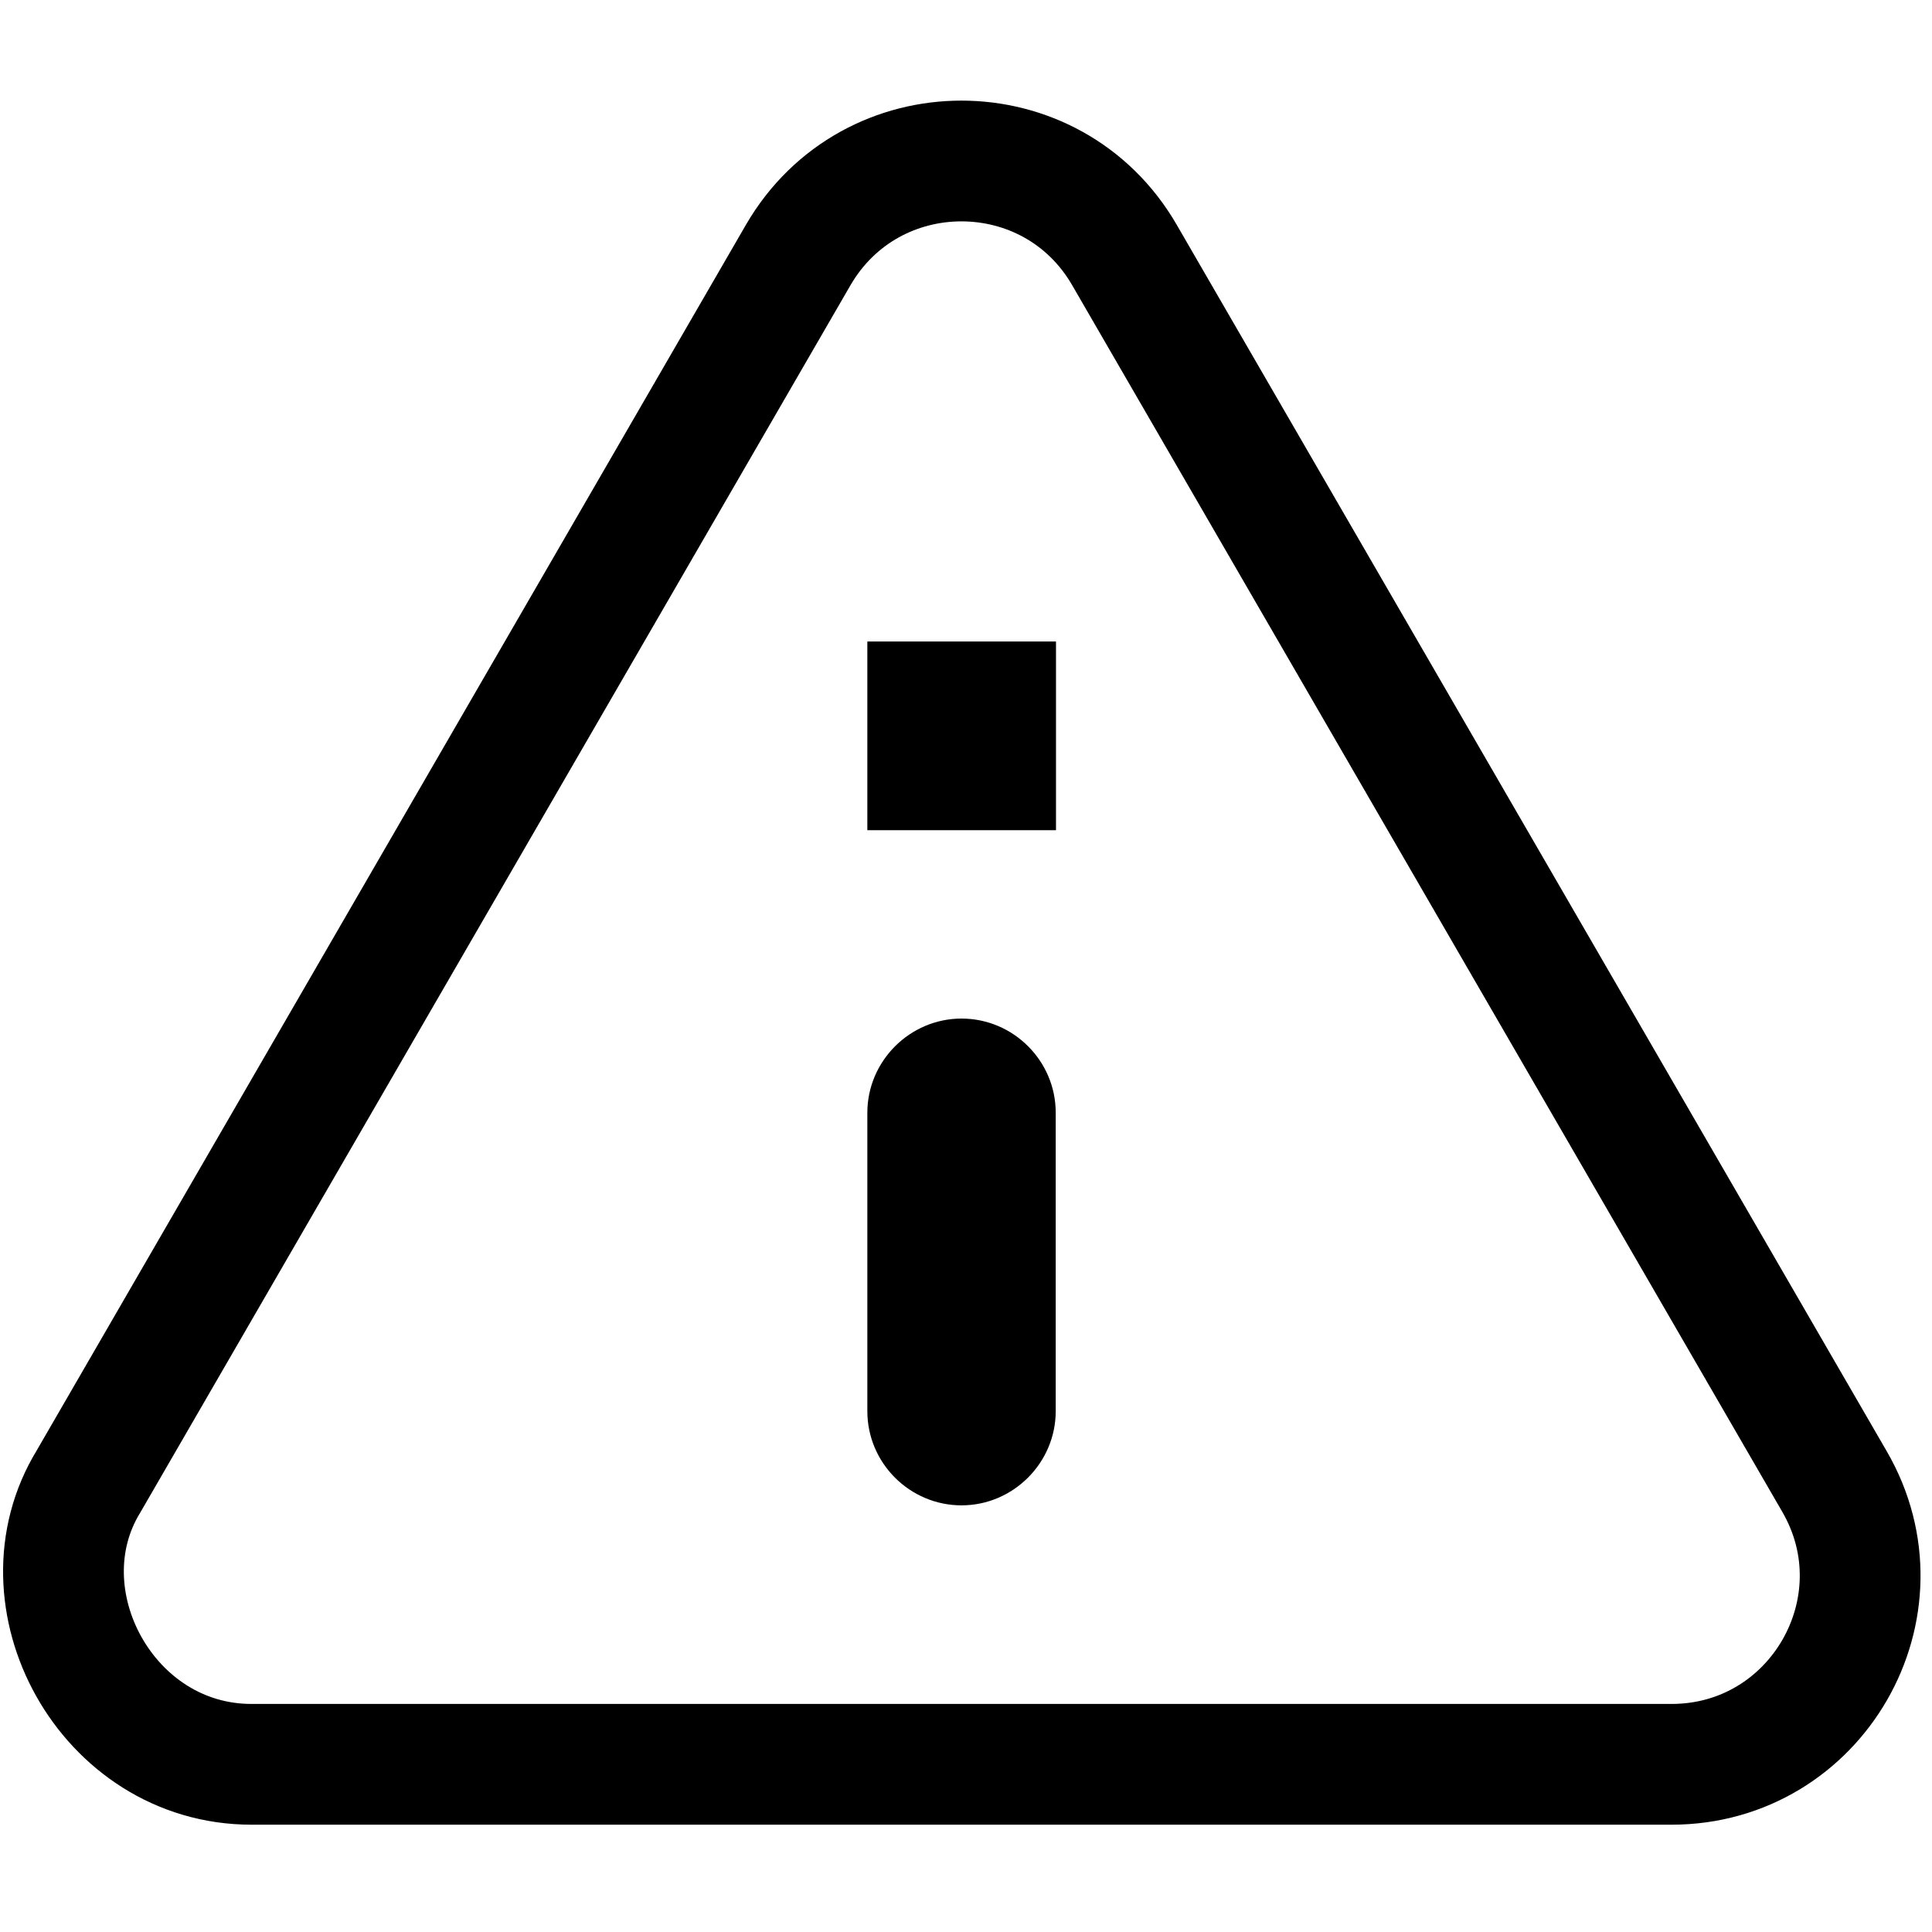
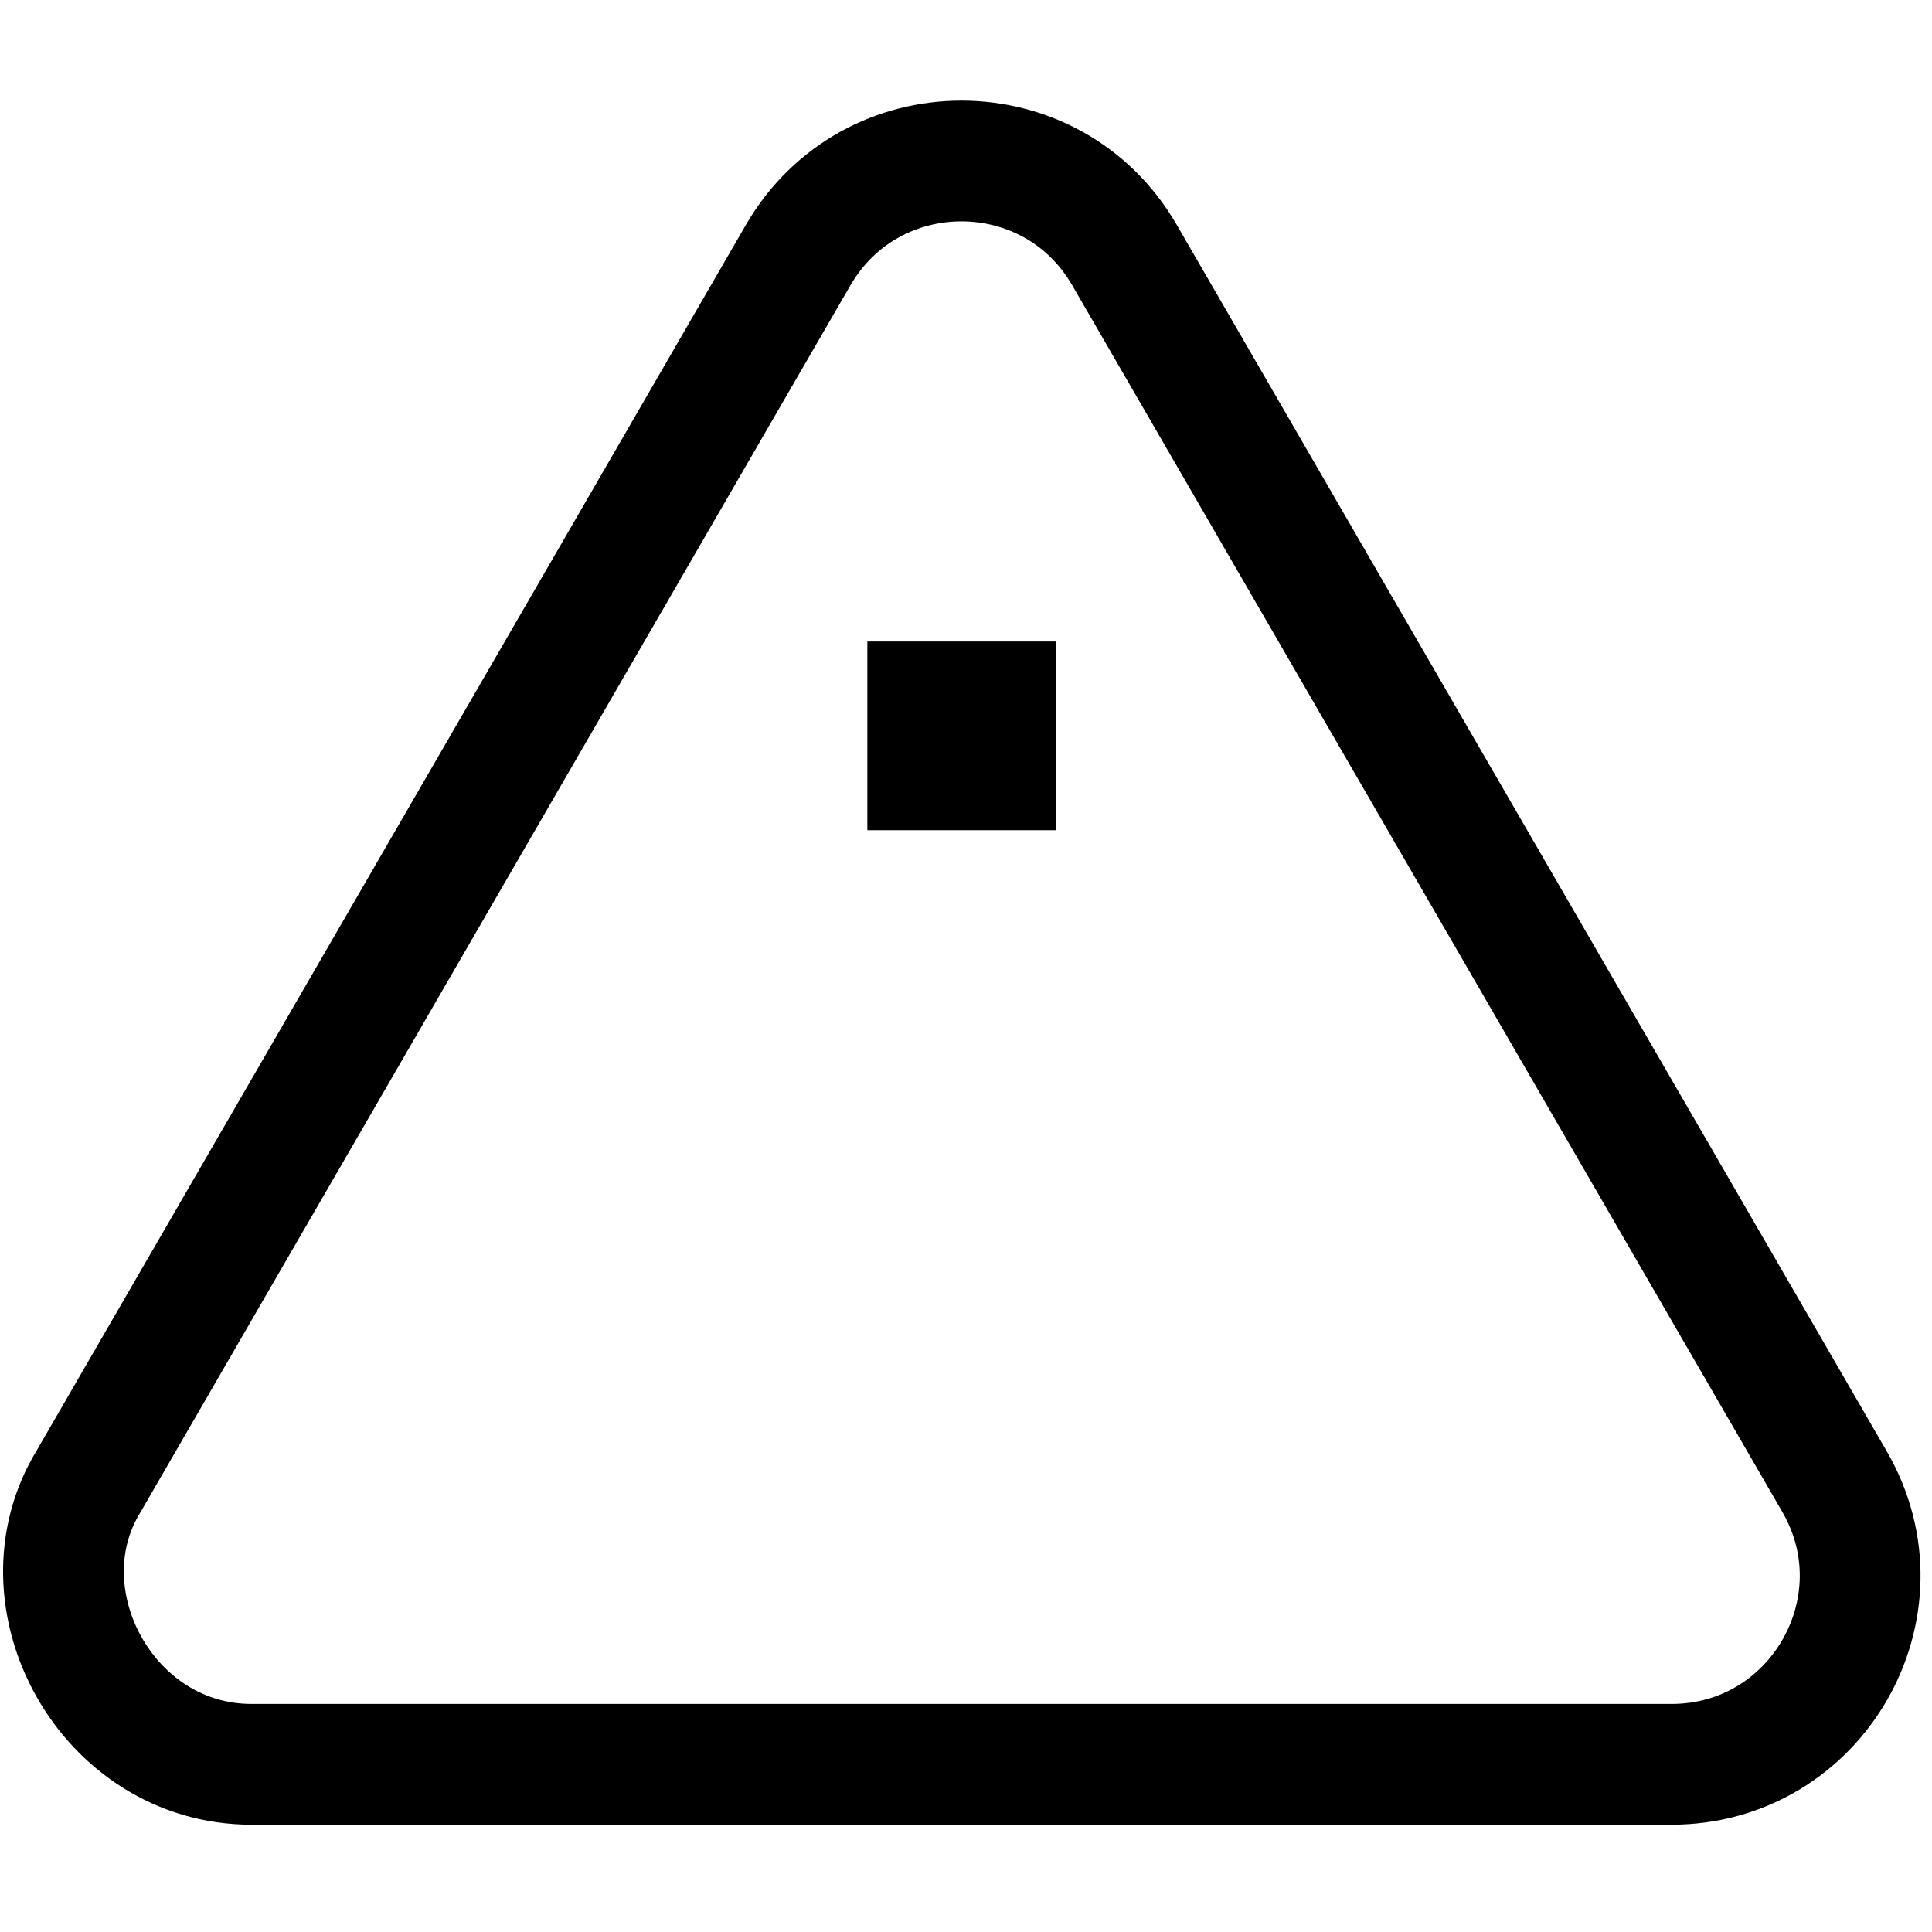
<svg xmlns="http://www.w3.org/2000/svg" width="48" height="48" viewBox="0 0 48 48" fill="none">
  <path d="M6.248 43.834C2.647 43.834 0.426 39.705 2.199 36.807L19.831 6.336C21.639 3.221 26.136 3.221 27.937 6.336L45.577 36.807C47.385 39.922 45.136 43.834 41.528 43.834H6.248Z" stroke="black" stroke-width="3" stroke-miterlimit="10" />
-   <path d="M26.229 35.06V27.645C26.229 26.354 25.172 25.306 23.889 25.306C22.605 25.306 21.549 26.362 21.549 27.645V35.06C21.549 36.351 22.605 37.4 23.889 37.4C25.172 37.4 26.229 36.344 26.229 35.06Z" fill="black" />
  <path d="M26.236 15.938H21.549V20.626H26.236V15.938Z" fill="black" />
</svg>